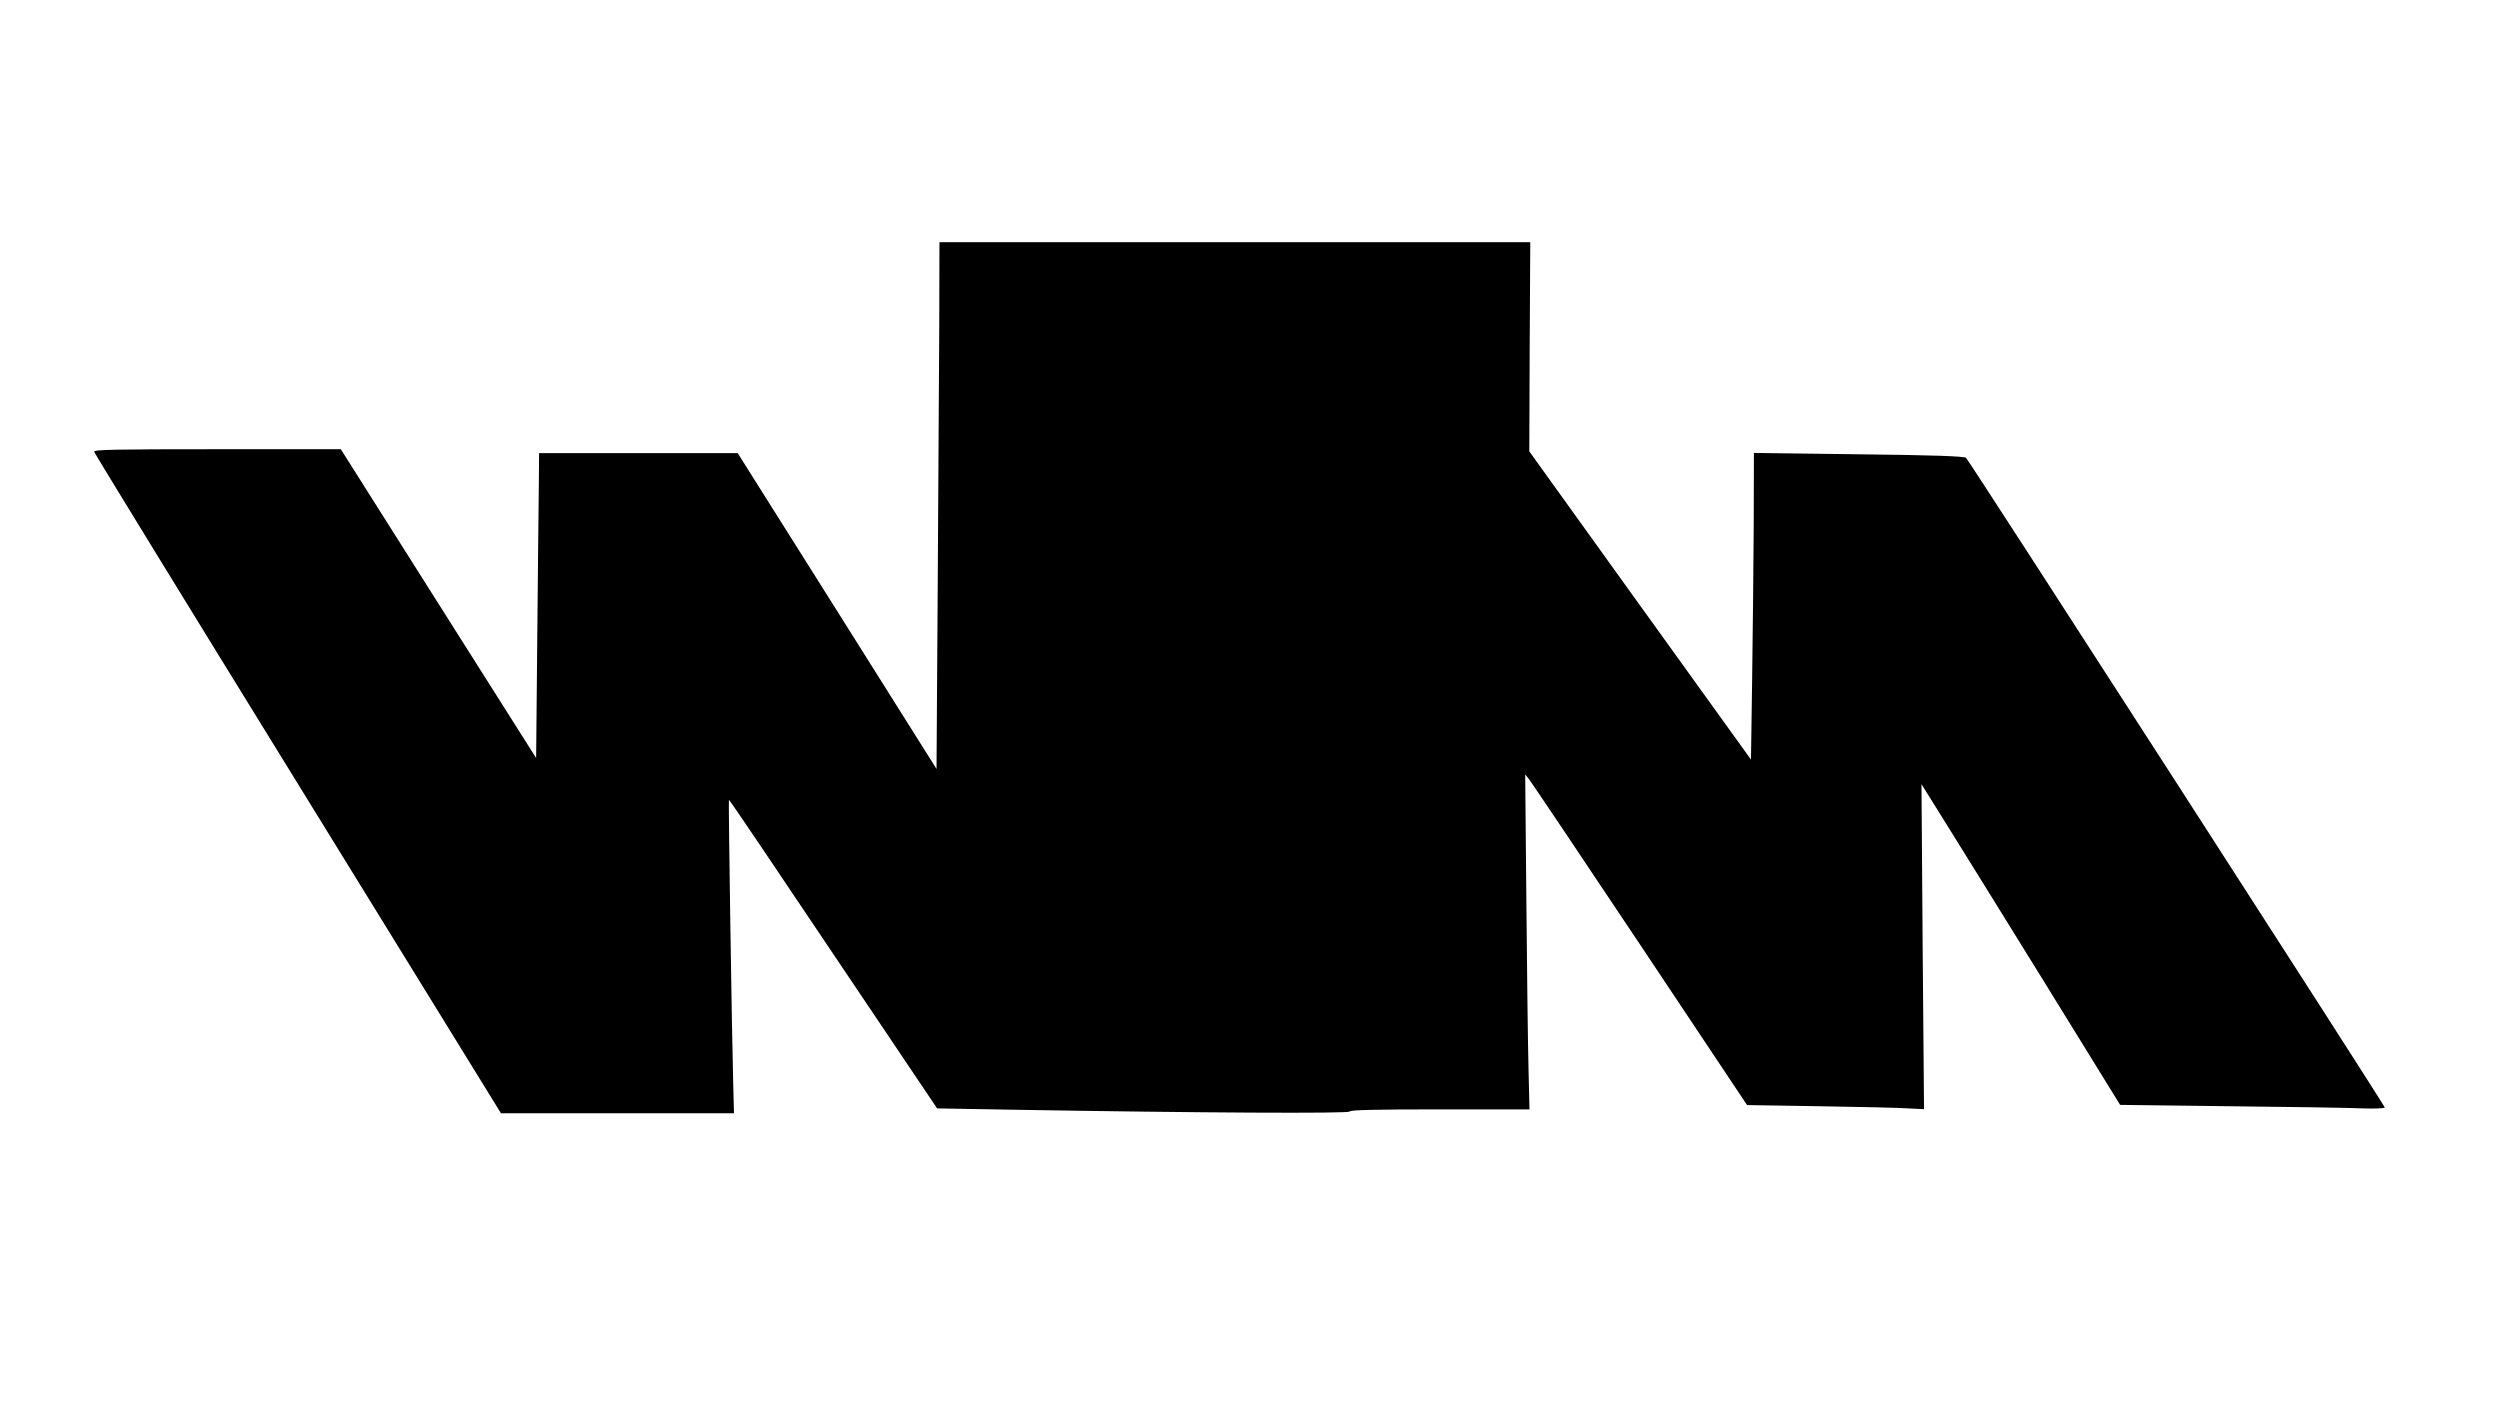
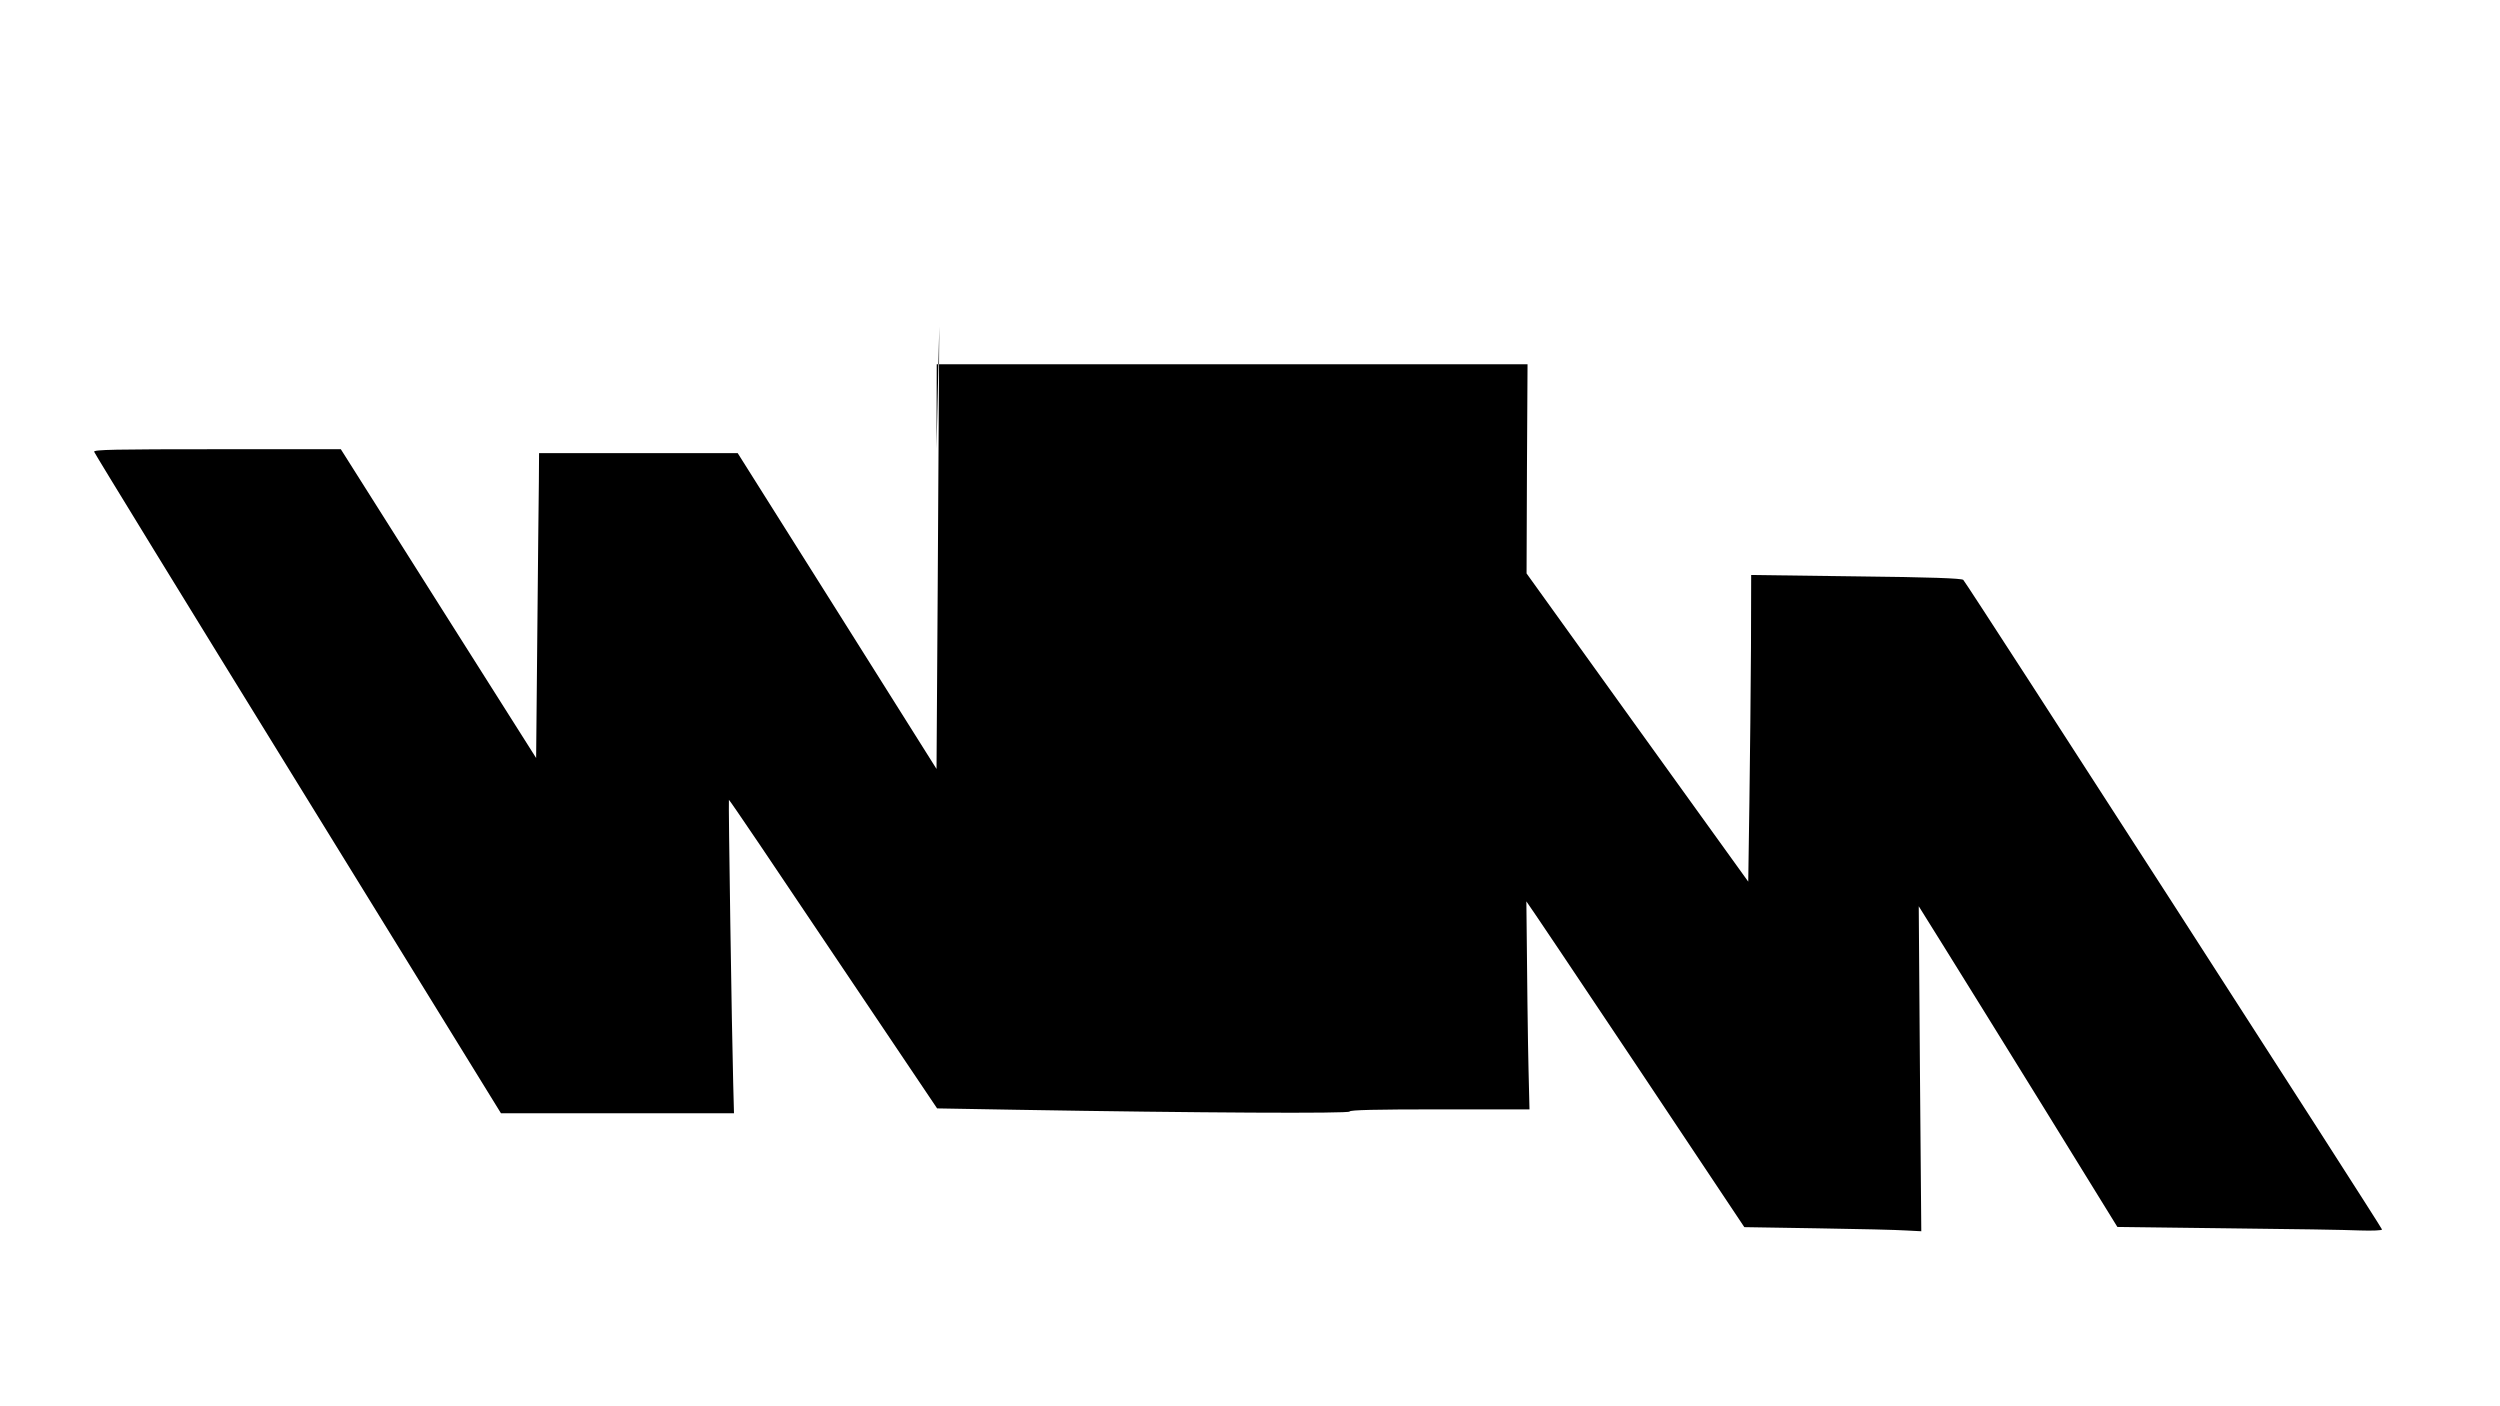
<svg xmlns="http://www.w3.org/2000/svg" version="1.0" width="1280" height="720" viewBox="0 0 1280 720" preserveAspectRatio="xMidYMid meet">
  <g transform="translate(0,720) scale(0.1,-0.1)" fill="#000000" stroke="none">
-     <path d="M4809 5528 c-1 -238 -5 -845 -8 -1349 l-6 -916 -509 809 -509 808 -508 0 -509 0 -1 -147 c-1 -82 -5 -433 -8 -781 l-6 -633 -500 790 -500 791 -633 0 c-524 0 -633 -2 -630 -13 2 -8 471 -773 1043 -1700 l1040 -1687 597 0 596 0 -4 153 c-7 250 -25 1449 -22 1452 2 2 242 -353 534 -789 l532 -791 403 -7 c941 -16 1709 -20 1709 -9 0 8 134 11 461 11 l460 0 -5 207 c-3 115 -8 501 -11 858 l-6 650 20 -25 c11 -14 267 -395 568 -846 l548 -822 375 -6 c206 -3 410 -8 453 -11 l78 -4 -7 832 -6 832 131 -210 c72 -115 301 -485 509 -821 l377 -611 565 -7 c311 -3 616 -8 678 -11 62 -2 112 0 112 5 0 10 -2126 3309 -2144 3326 -8 8 -170 14 -548 18 l-538 7 -1 -373 c-1 -205 -5 -558 -8 -785 l-6 -412 -568 789 -567 789 2 535 3 536 -1512 0 -1513 0 -1 -432z" />
+     <path d="M4809 5528 c-1 -238 -5 -845 -8 -1349 l-6 -916 -509 809 -509 808 -508 0 -509 0 -1 -147 c-1 -82 -5 -433 -8 -781 l-6 -633 -500 790 -500 791 -633 0 c-524 0 -633 -2 -630 -13 2 -8 471 -773 1043 -1700 l1040 -1687 597 0 596 0 -4 153 c-7 250 -25 1449 -22 1452 2 2 242 -353 534 -789 l532 -791 403 -7 c941 -16 1709 -20 1709 -9 0 8 134 11 461 11 l460 0 -5 207 c-3 115 -8 501 -11 858 c11 -14 267 -395 568 -846 l548 -822 375 -6 c206 -3 410 -8 453 -11 l78 -4 -7 832 -6 832 131 -210 c72 -115 301 -485 509 -821 l377 -611 565 -7 c311 -3 616 -8 678 -11 62 -2 112 0 112 5 0 10 -2126 3309 -2144 3326 -8 8 -170 14 -548 18 l-538 7 -1 -373 c-1 -205 -5 -558 -8 -785 l-6 -412 -568 789 -567 789 2 535 3 536 -1512 0 -1513 0 -1 -432z" />
  </g>
</svg>